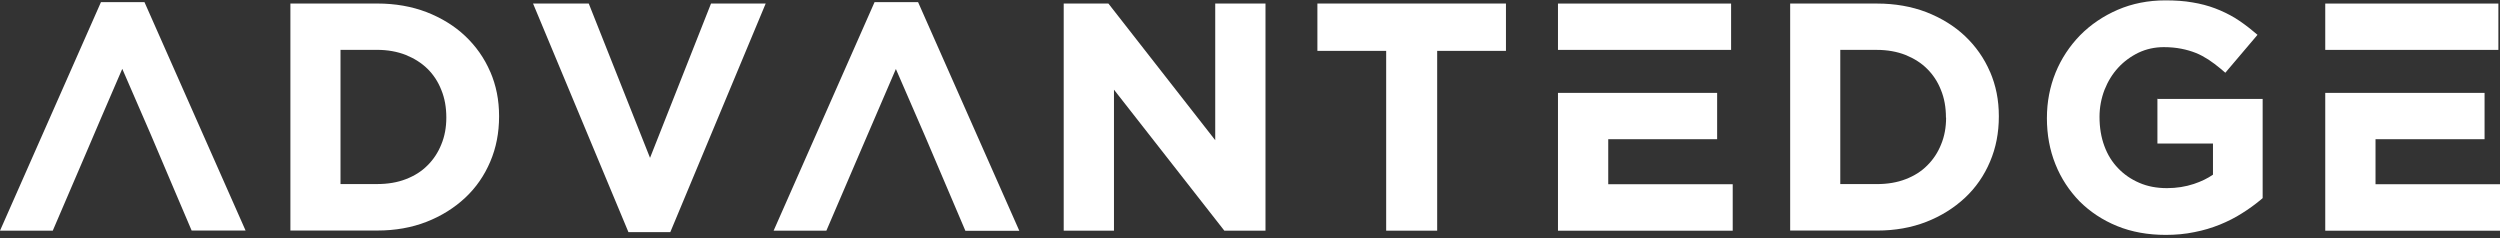
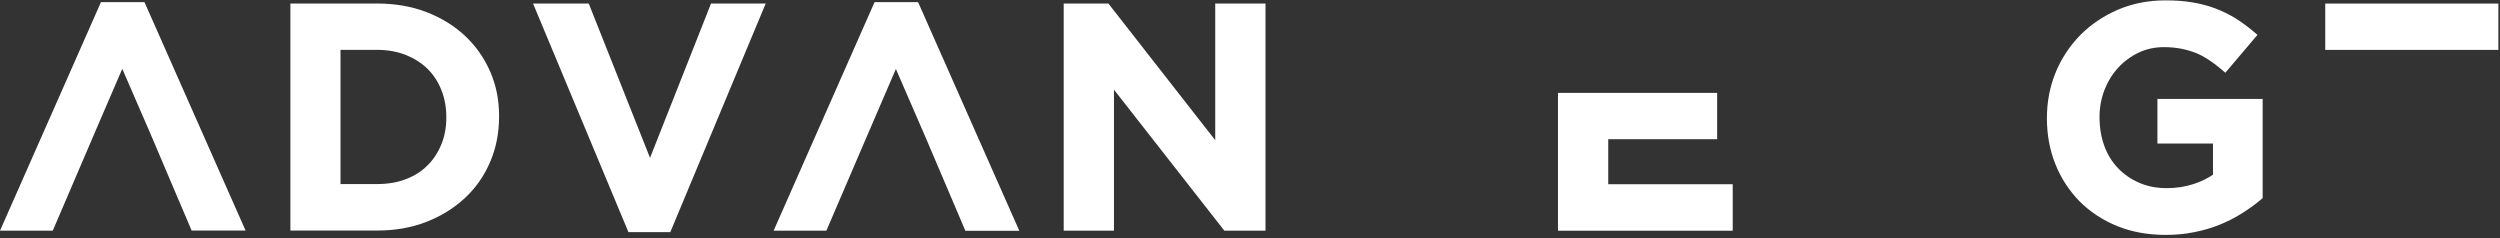
<svg xmlns="http://www.w3.org/2000/svg" width="315" height="30" viewBox="0 0 315 30" fill="none">
  <rect x="0" y="0" width="315" height="30" fill="#333333" stroke="none" />
-   <path d="M299.315 23.213V17.54L313.055 17.54V11.703L292.982 11.703V29.068L315 29.068V23.213L299.315 23.213Z" fill="white" />
  <path d="M314.796 0.449L292.982 0.449V6.286L314.796 6.286V0.449Z" fill="white" />
  <path d="M271.835 12.396V18.087H278.835V22.008C278.15 22.483 277.353 22.866 276.428 23.176C275.391 23.522 274.243 23.705 273.039 23.705C271.743 23.705 270.576 23.486 269.539 23.03C268.521 22.592 267.613 21.972 266.873 21.188C266.132 20.421 265.558 19.509 265.15 18.397C264.743 17.302 264.539 16.08 264.539 14.712C264.539 13.527 264.762 12.377 265.169 11.319C265.595 10.243 266.169 9.313 266.891 8.529C267.613 7.744 268.484 7.106 269.465 6.632C270.428 6.176 271.502 5.939 272.632 5.939C273.446 5.939 274.187 6.011 274.835 6.139C275.502 6.267 276.113 6.449 276.668 6.668C277.224 6.887 277.742 7.179 278.261 7.507C278.779 7.854 279.298 8.237 279.798 8.656L280.39 9.167L284.446 4.388L283.853 3.896C283.112 3.275 282.353 2.728 281.594 2.254C280.798 1.78 279.964 1.378 279.094 1.05C278.224 0.722 277.261 0.466 276.242 0.302C275.224 0.12 274.076 0.047 272.835 0.047C270.669 0.047 268.65 0.448 266.836 1.232C265.021 2.017 263.428 3.093 262.095 4.443C260.78 5.793 259.725 7.38 259.003 9.149C258.28 10.936 257.91 12.833 257.91 14.895C257.91 16.956 258.262 18.907 258.984 20.695C259.688 22.464 260.725 24.033 262.021 25.365C263.336 26.678 264.928 27.736 266.761 28.484C268.595 29.232 270.65 29.596 272.891 29.596C274.131 29.596 275.354 29.487 276.483 29.25C277.631 29.031 278.705 28.703 279.705 28.301C280.687 27.9 281.631 27.426 282.483 26.879C283.335 26.35 284.112 25.784 284.816 25.2L285.094 24.963V12.469L271.872 12.469L271.835 12.396Z" fill="white" />
-   <path d="M250.744 9.059C250.004 7.326 248.93 5.812 247.578 4.535C246.226 3.258 244.578 2.255 242.708 1.525C240.837 0.814 238.763 0.449 236.541 0.449L225.561 0.449V29.05H236.541C238.763 29.05 240.837 28.685 242.708 27.956C244.578 27.226 246.207 26.205 247.578 24.928C248.948 23.651 250.004 22.119 250.744 20.368C251.485 18.635 251.855 16.738 251.855 14.659C251.855 12.579 251.485 10.773 250.744 9.04V9.059ZM245.208 14.823C245.208 16.045 245.004 17.176 244.578 18.197C244.171 19.219 243.578 20.112 242.837 20.842C242.097 21.59 241.208 22.155 240.115 22.575C239.041 22.994 237.819 23.195 236.486 23.195H231.875V6.286L236.486 6.286C237.819 6.286 239.023 6.505 240.097 6.925C241.171 7.362 242.097 7.946 242.819 8.676C243.56 9.405 244.152 10.299 244.559 11.339C244.985 12.379 245.189 13.528 245.189 14.823H245.208Z" fill="white" />
  <path d="M202.638 23.213V17.54L216.359 17.54V11.703L196.305 11.703V29.068L218.322 29.068V23.213L202.638 23.213Z" fill="white" />
-   <path d="M218.118 0.449L196.305 0.449V6.286L218.118 6.286V0.449Z" fill="white" />
-   <path d="M165.992 0.445V6.41L174.658 6.41V29.064L181.084 29.064V6.41L189.75 6.41V0.445L165.992 0.445Z" fill="white" />
  <path d="M153.119 0.445V17.664L139.657 0.445L134.027 0.445V29.064H140.36V11.298L154.267 29.064H159.452V0.445L153.119 0.445Z" fill="white" />
  <path d="M115.677 0.266L110.196 0.266L97.475 29.067H104.122L104.326 28.593C106.53 23.468 107.567 21.041 108.492 18.889C109.566 16.39 110.474 14.256 112.881 8.693C116.14 16.153 117.177 18.579 119.659 24.434L121.64 29.085H128.436L115.677 0.266Z" fill="white" />
  <path d="M89.589 0.445L81.904 19.89L74.182 0.445L67.164 0.445L79.182 29.247H84.459L96.477 0.445L89.589 0.445Z" fill="white" />
  <path d="M61.774 9.055C61.033 7.322 59.959 5.808 58.607 4.531C57.255 3.254 55.607 2.251 53.737 1.522C51.867 0.81 49.793 0.445 47.571 0.445L36.59 0.445L36.59 29.046H47.571C49.793 29.046 51.867 28.681 53.737 27.952C55.607 27.222 57.237 26.201 58.607 24.924C59.977 23.647 61.033 22.115 61.774 20.364C62.514 18.631 62.885 16.734 62.885 14.655C62.885 12.575 62.514 10.769 61.774 9.037V9.055ZM42.904 6.282L47.515 6.282C48.848 6.282 50.052 6.501 51.126 6.921C52.2 7.358 53.126 7.942 53.867 8.672C54.607 9.401 55.2 10.295 55.607 11.335C56.033 12.375 56.237 13.524 56.237 14.819C56.237 16.041 56.033 17.172 55.607 18.193C55.2 19.215 54.607 20.108 53.867 20.838C53.126 21.586 52.237 22.151 51.145 22.571C50.071 22.991 48.848 23.191 47.515 23.191H42.904V6.282Z" fill="white" />
-   <path d="M18.203 0.266L12.722 0.266L0 29.067H6.648L6.851 28.593C8.851 23.96 9.925 21.443 10.907 19.144C12.073 16.427 13.092 14.001 15.406 8.674C18.703 16.208 19.536 18.196 21.962 23.923L24.147 29.049H30.943L18.203 0.266Z" fill="white" />
+   <path d="M18.203 0.266L12.722 0.266L0 29.067H6.648L6.851 28.593C12.073 16.427 13.092 14.001 15.406 8.674C18.703 16.208 19.536 18.196 21.962 23.923L24.147 29.049H30.943L18.203 0.266Z" fill="white" />
</svg>